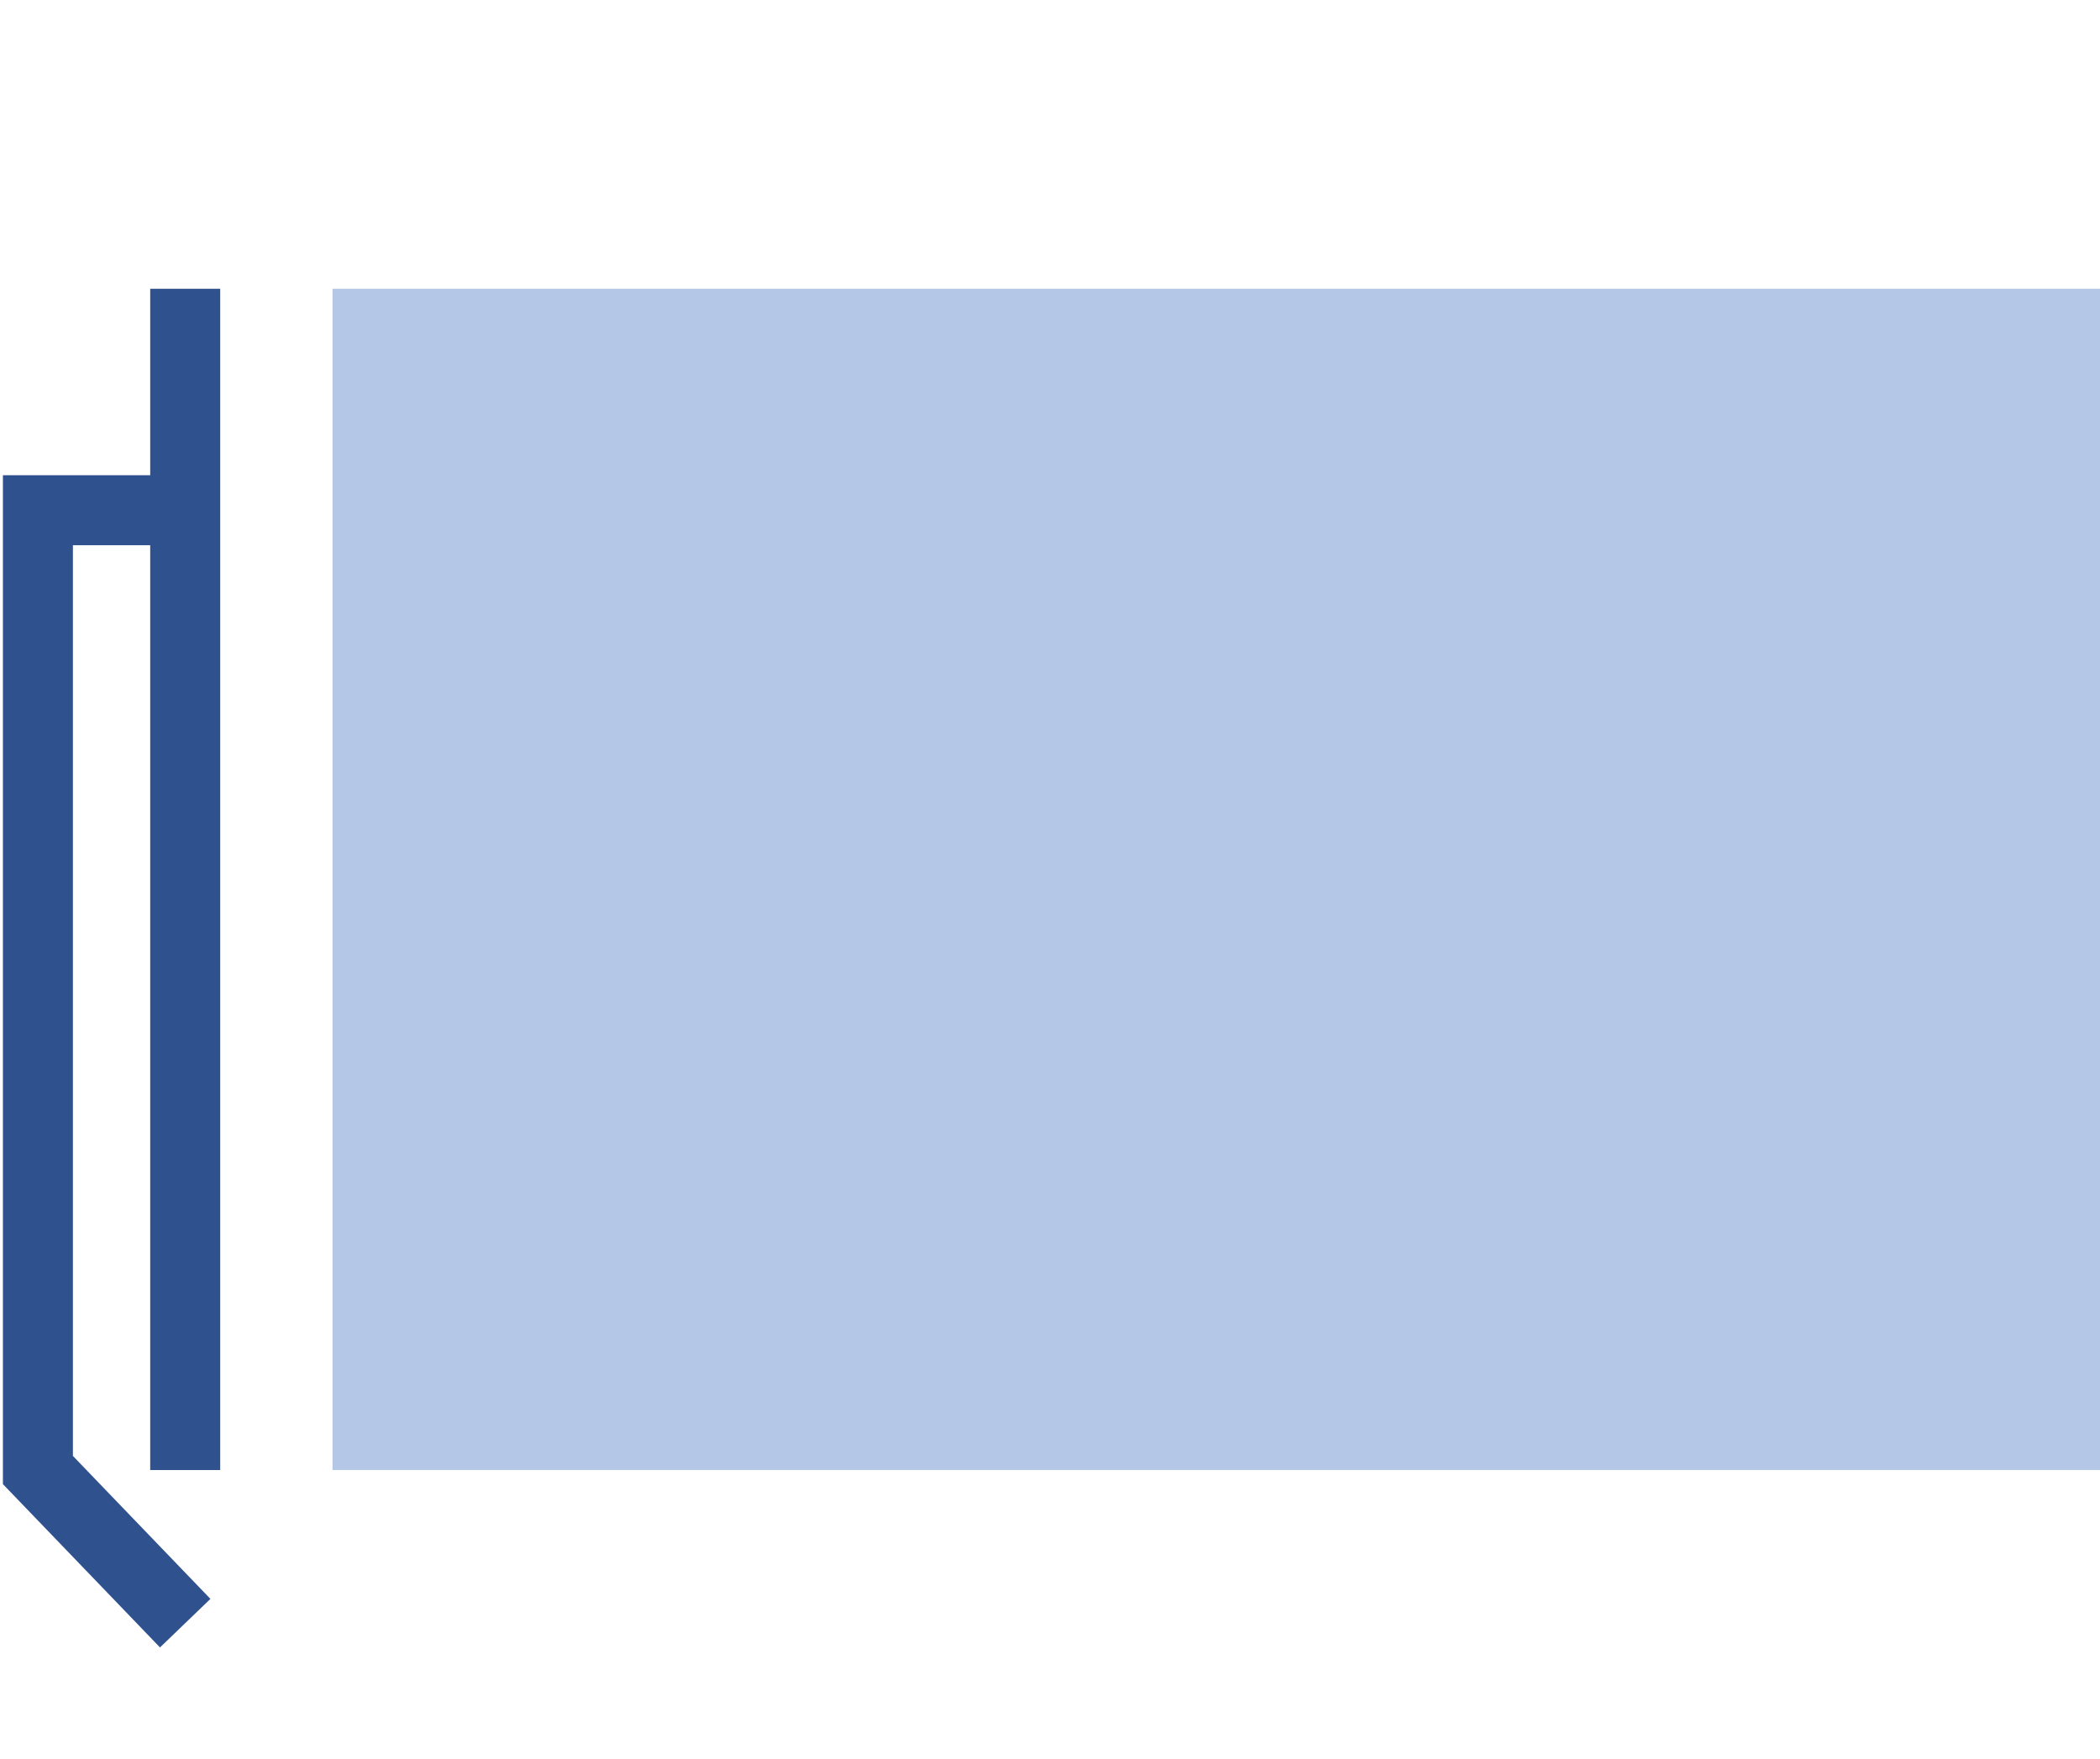
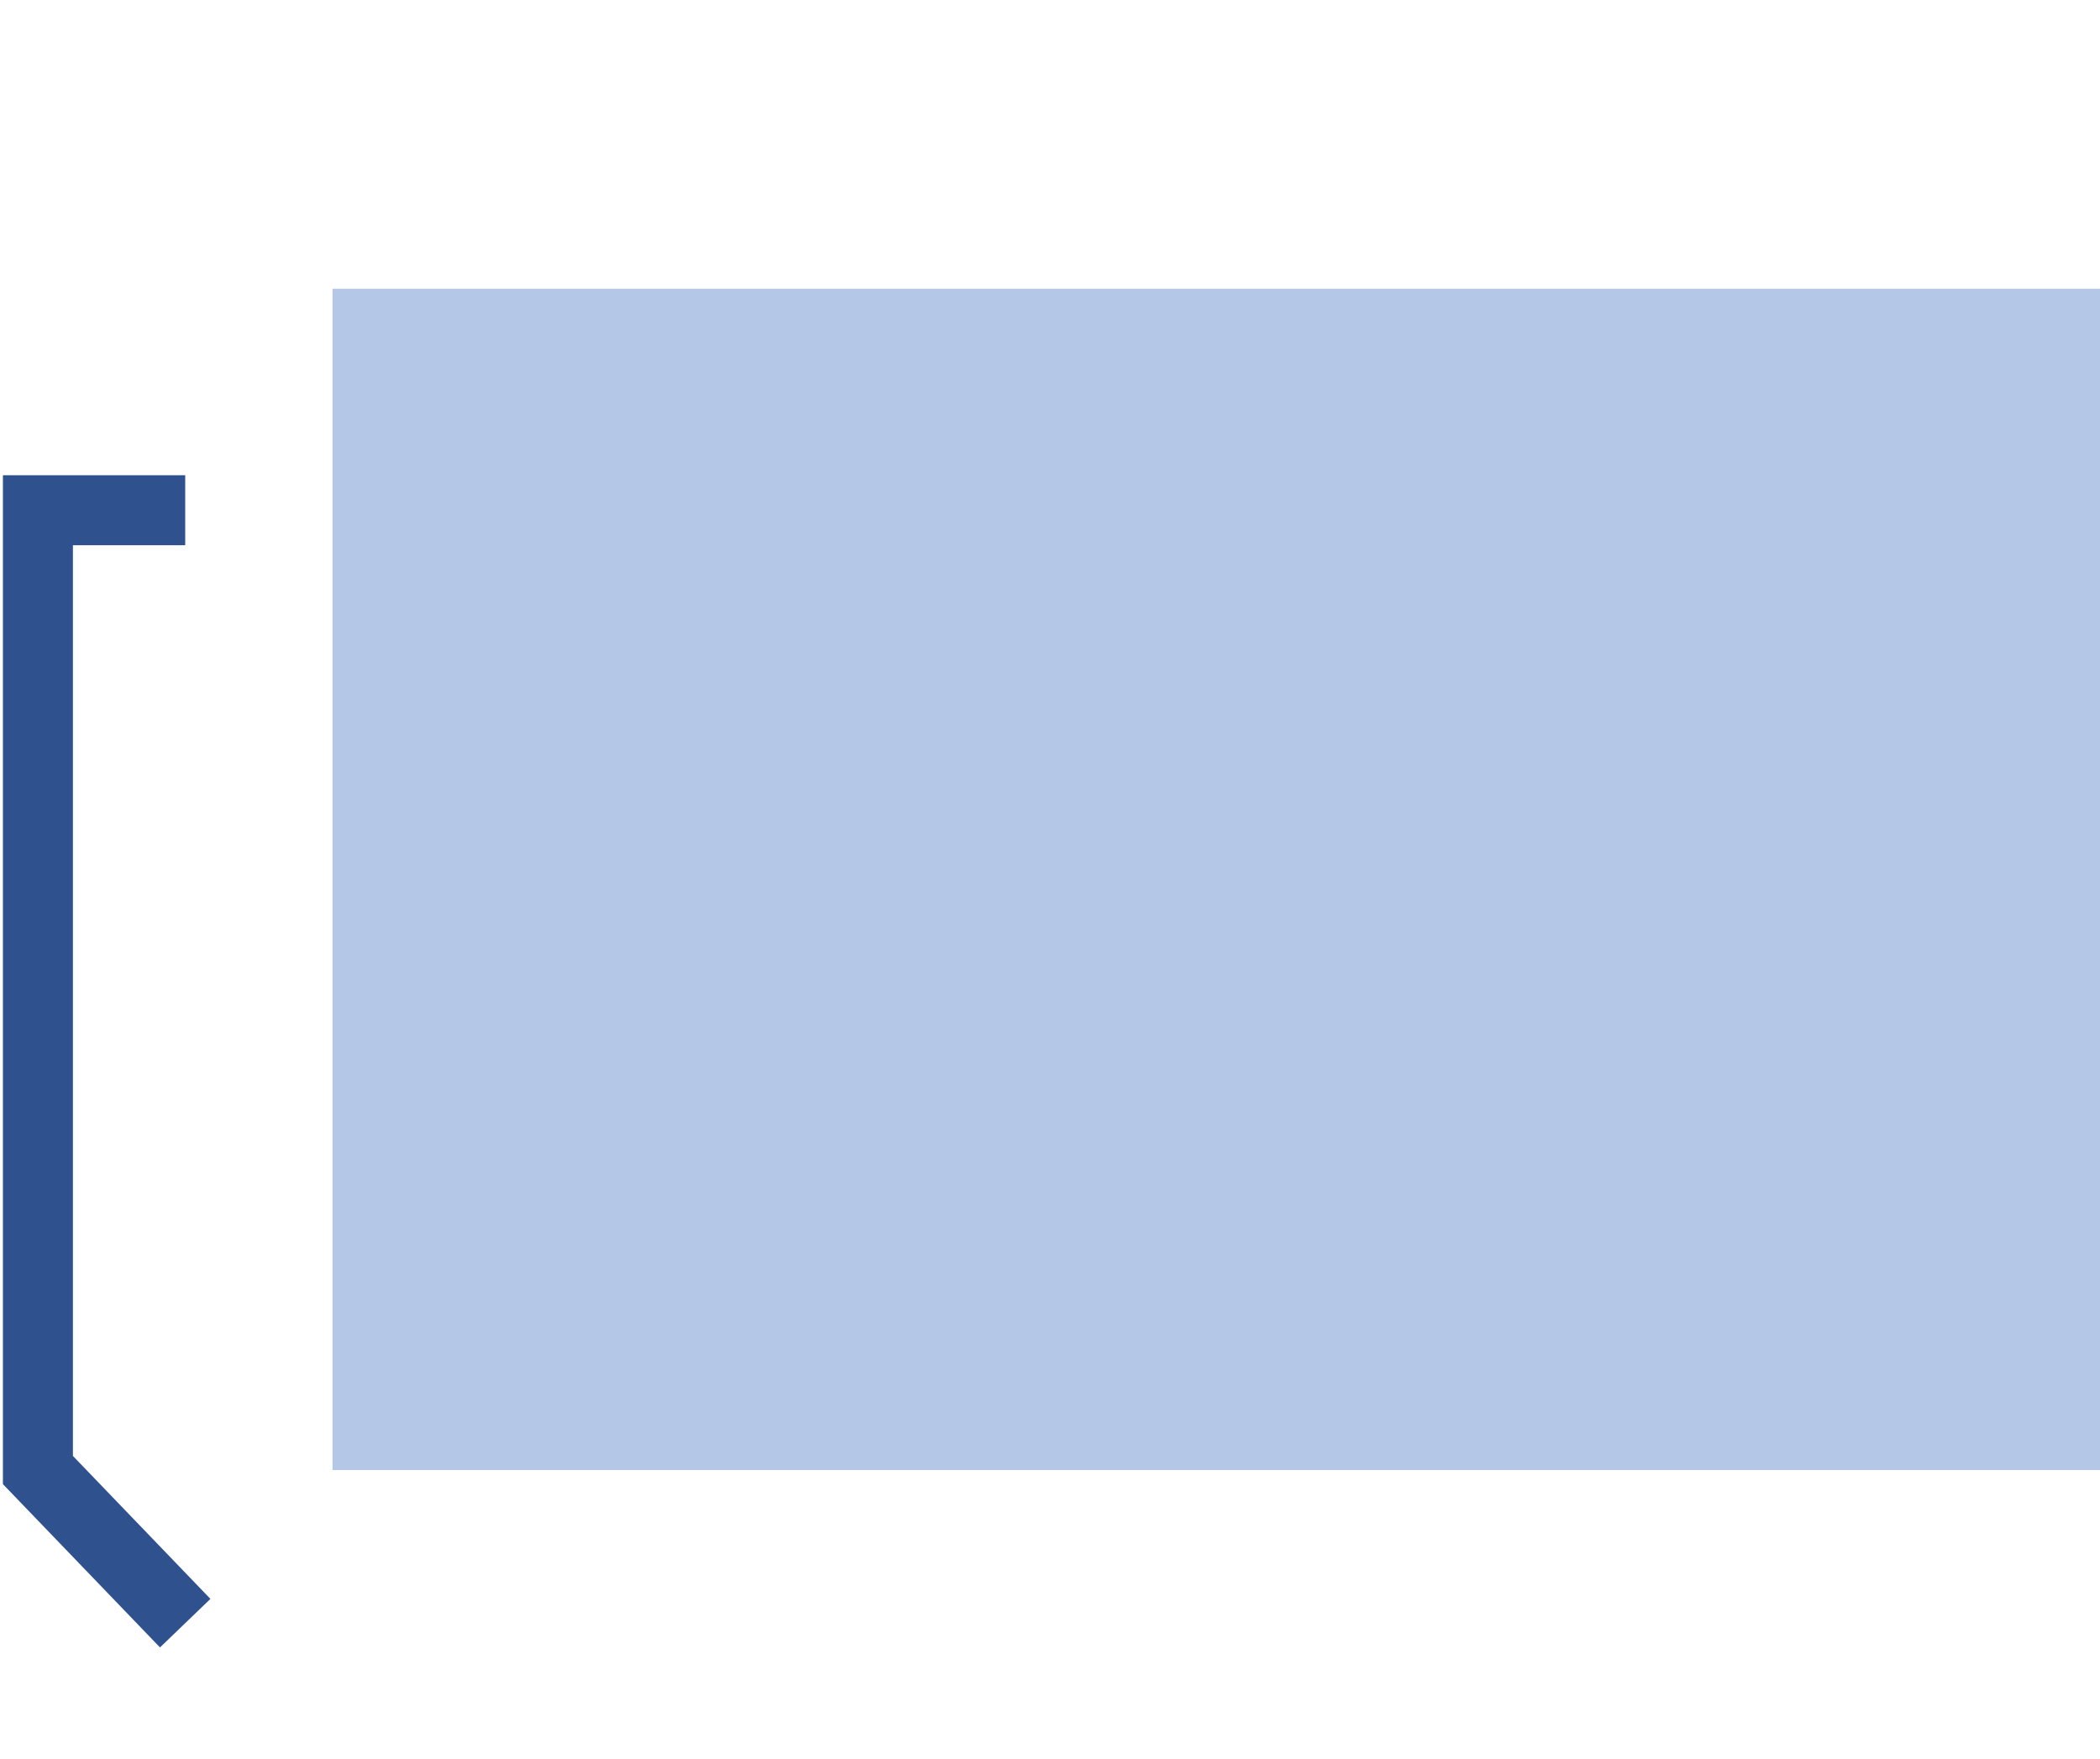
<svg xmlns="http://www.w3.org/2000/svg" width="240" height="201" overflow="hidden">
  <defs>
    <clipPath id="clip0">
      <path d="M209 447 449 447 449 648 209 648Z" fill-rule="evenodd" clip-rule="evenodd" />
    </clipPath>
  </defs>
  <g clip-path="url(#clip0)" transform="translate(-209 -447)">
    <rect x="247" y="480" width="202" height="135" fill="#B4C7E7" />
-     <path d="M230.167 480 230.167 615Z" stroke="#2F528F" stroke-width="8" stroke-miterlimit="8" fill="none" fill-rule="evenodd" />
    <path d="M230.167 505.313 213.333 505.313 213.333 615 230.167 632.5" stroke="#2F528F" stroke-width="8" stroke-miterlimit="8" fill="none" fill-rule="evenodd" />
  </g>
</svg>